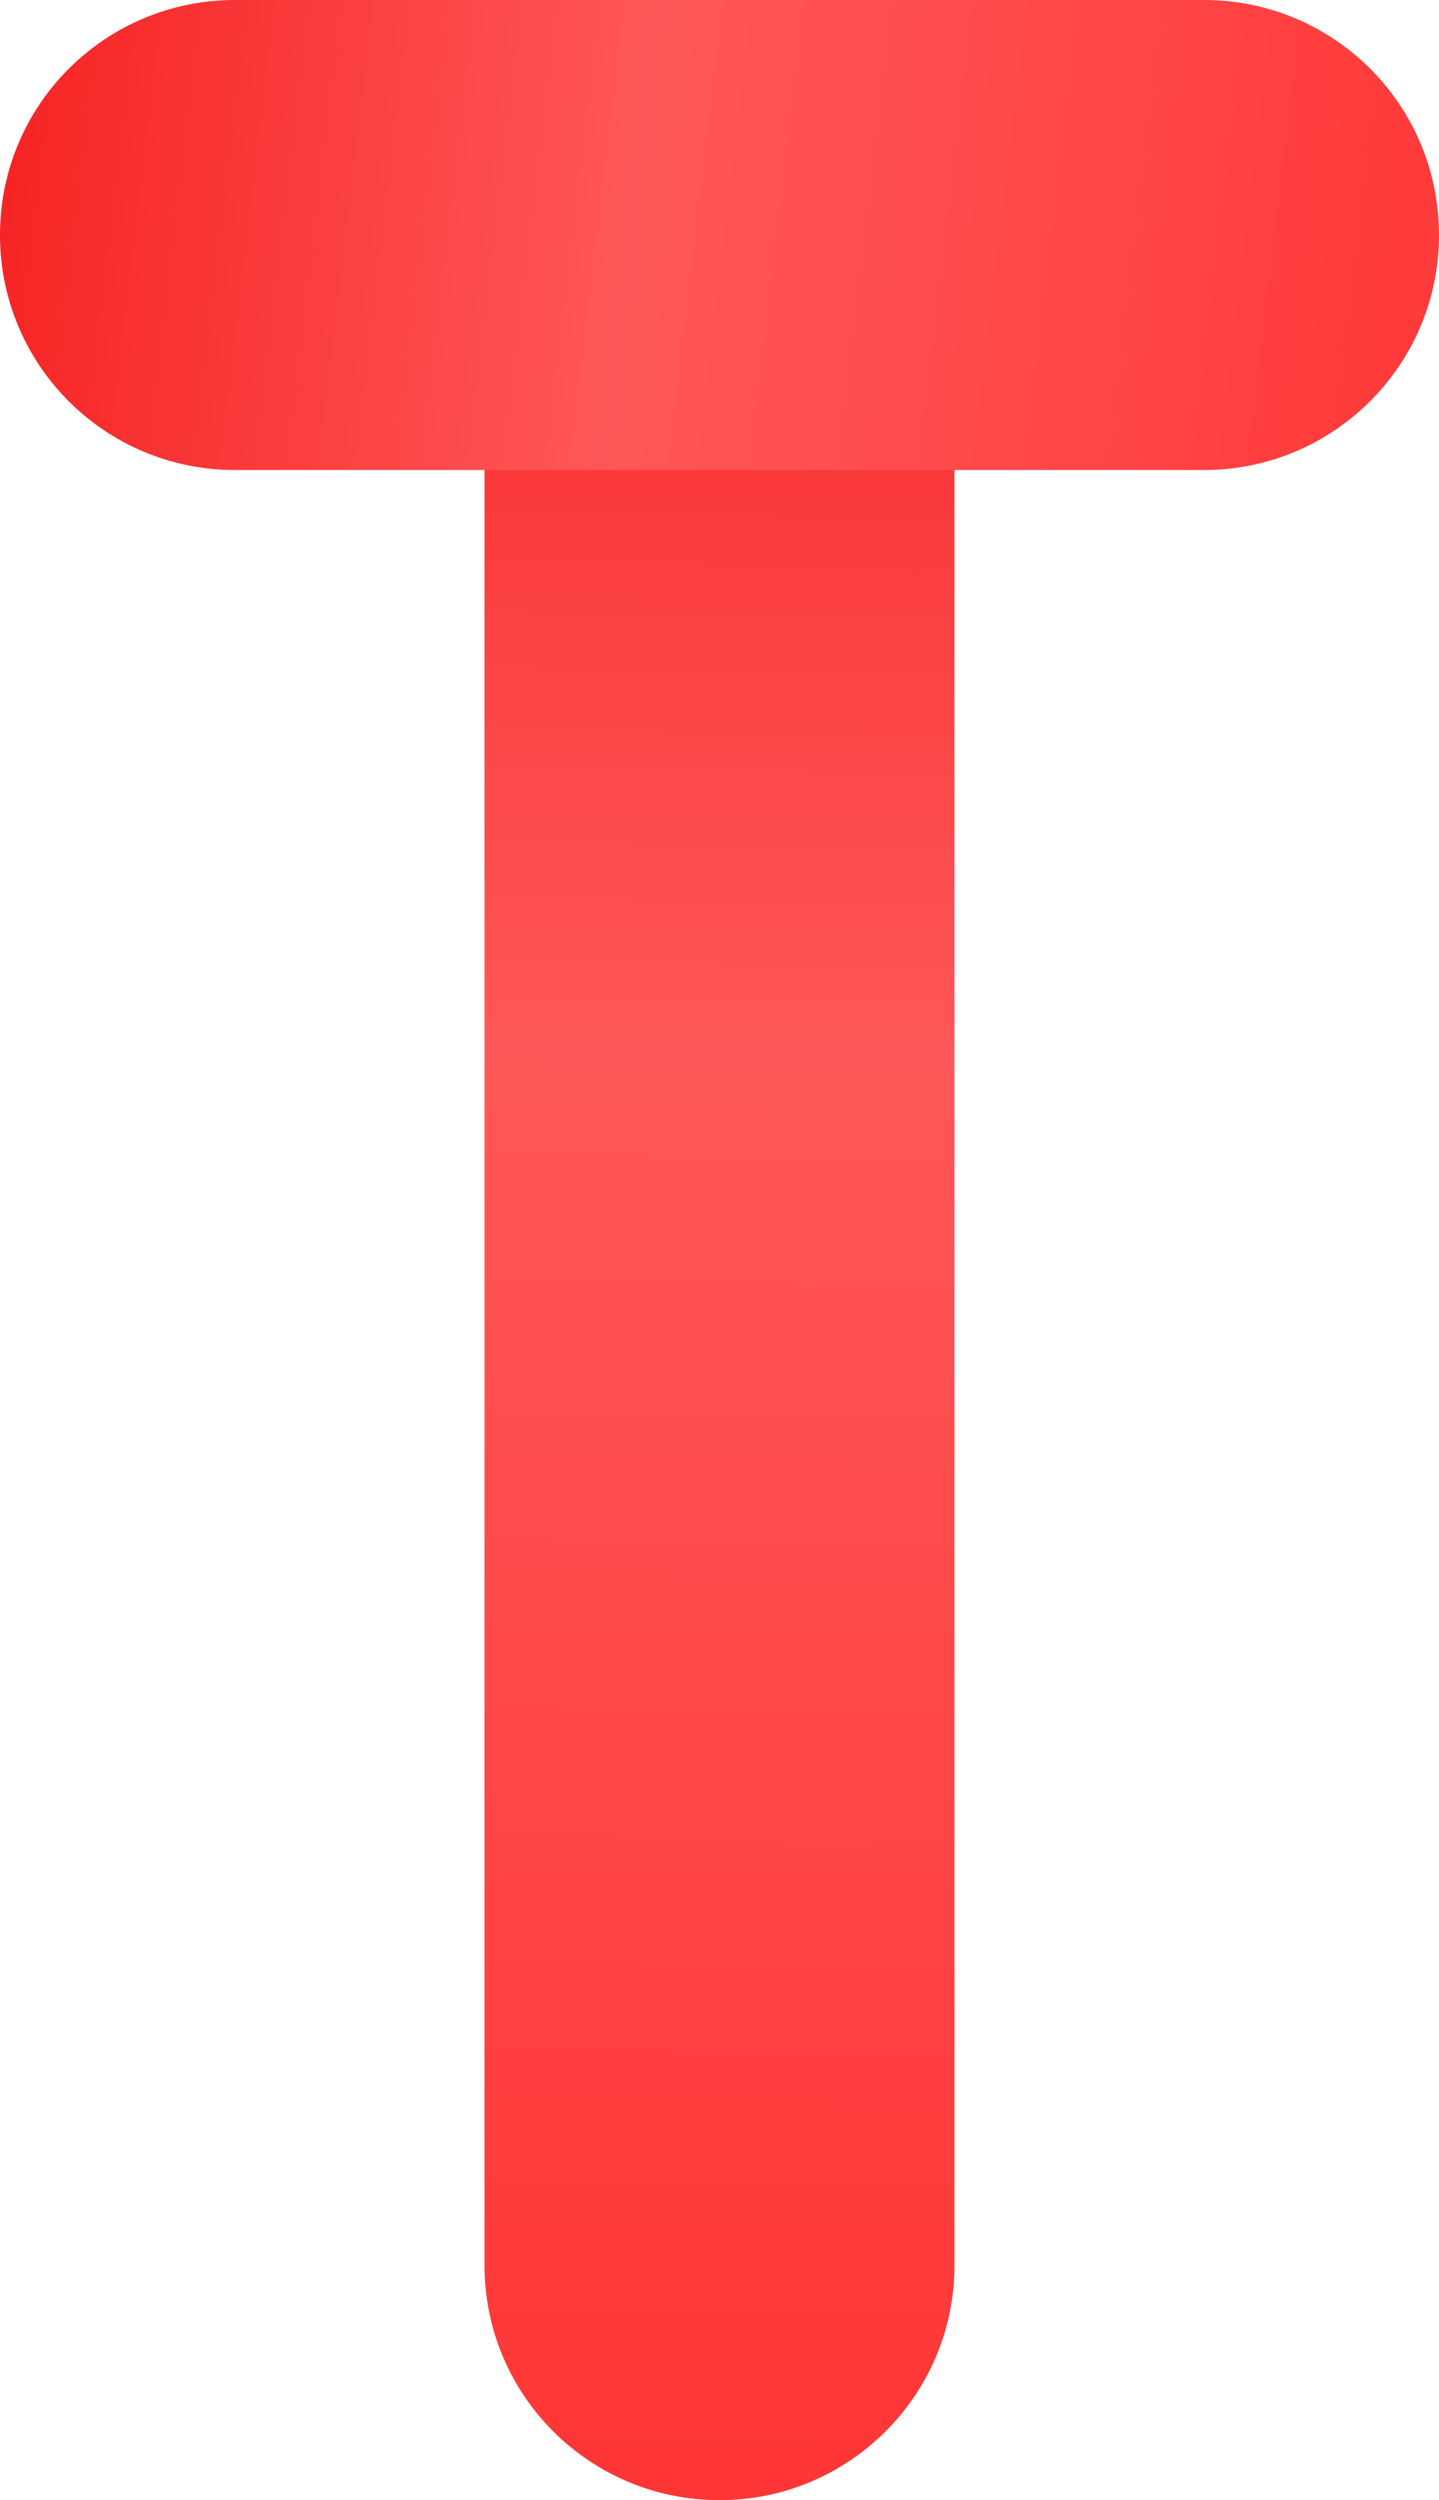
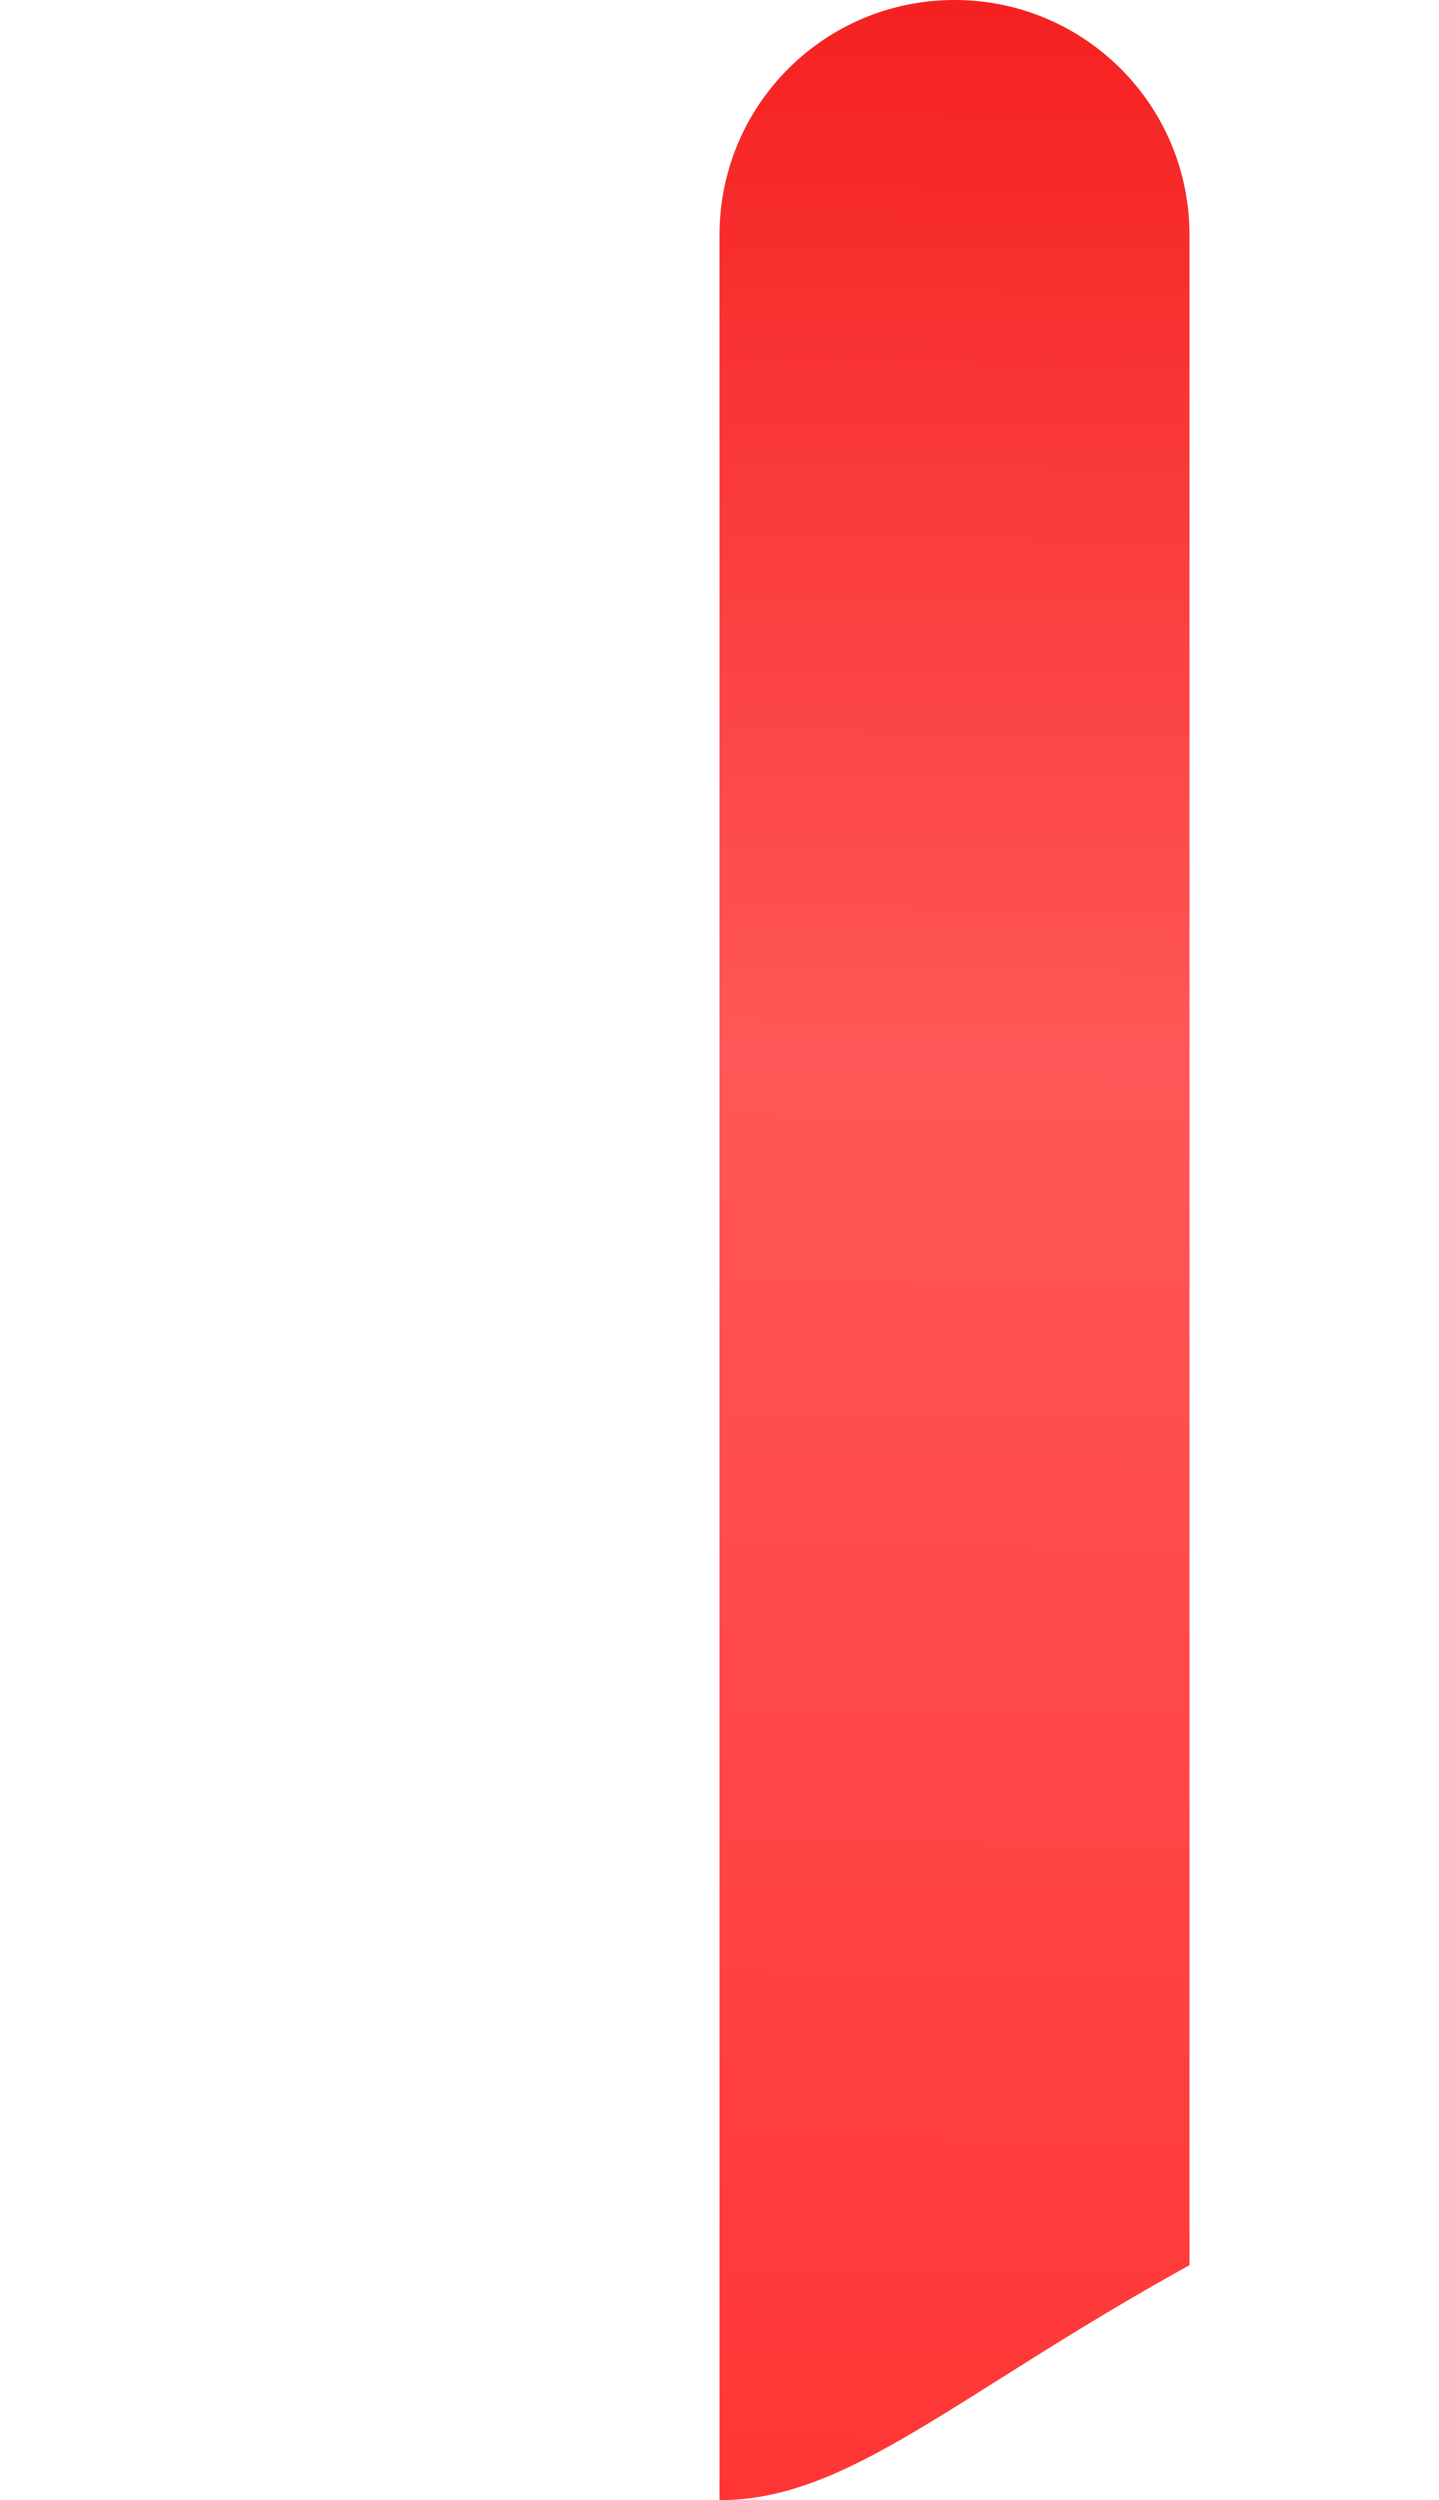
<svg xmlns="http://www.w3.org/2000/svg" xmlns:xlink="http://www.w3.org/1999/xlink" fill="#000000" height="500" preserveAspectRatio="xMidYMid meet" version="1" viewBox="0.0 0.0 287.8 500.0" width="287.8" zoomAndPan="magnify">
  <linearGradient gradientUnits="userSpaceOnUse" id="a" x1="139.817" x2="148.004" xlink:actuate="onLoad" xlink:show="other" xlink:type="simple" y1="534.357" y2="-38.755">
    <stop offset="0" stop-color="#ff3131" />
    <stop offset="0.566" stop-color="#ff5757" />
    <stop offset="0.978" stop-color="#f41a1a" />
  </linearGradient>
-   <path d="M143.9,500c-26,0-47-21-47-47V47c0-26,21-47,47-47s47,21,47,47v406C190.9,479,169.8,500,143.9,500z" fill="url(#a)" />
+   <path d="M143.9,500V47c0-26,21-47,47-47s47,21,47,47v406C190.9,479,169.8,500,143.9,500z" fill="url(#a)" />
  <linearGradient gradientUnits="userSpaceOnUse" id="b" x1="331.807" x2="-32.405" xlink:actuate="onLoad" xlink:show="other" xlink:type="simple" y1="69.486" y2="25.893">
    <stop offset="0" stop-color="#ff3131" />
    <stop offset="0.566" stop-color="#ff5757" />
    <stop offset="0.978" stop-color="#f41a1a" />
  </linearGradient>
-   <path d="M240.8,94H47c-26,0-47-21-47-47S21,0,47,0h193.8c26,0,47,21,47,47S266.7,94,240.8,94z" fill="url(#b)" />
</svg>